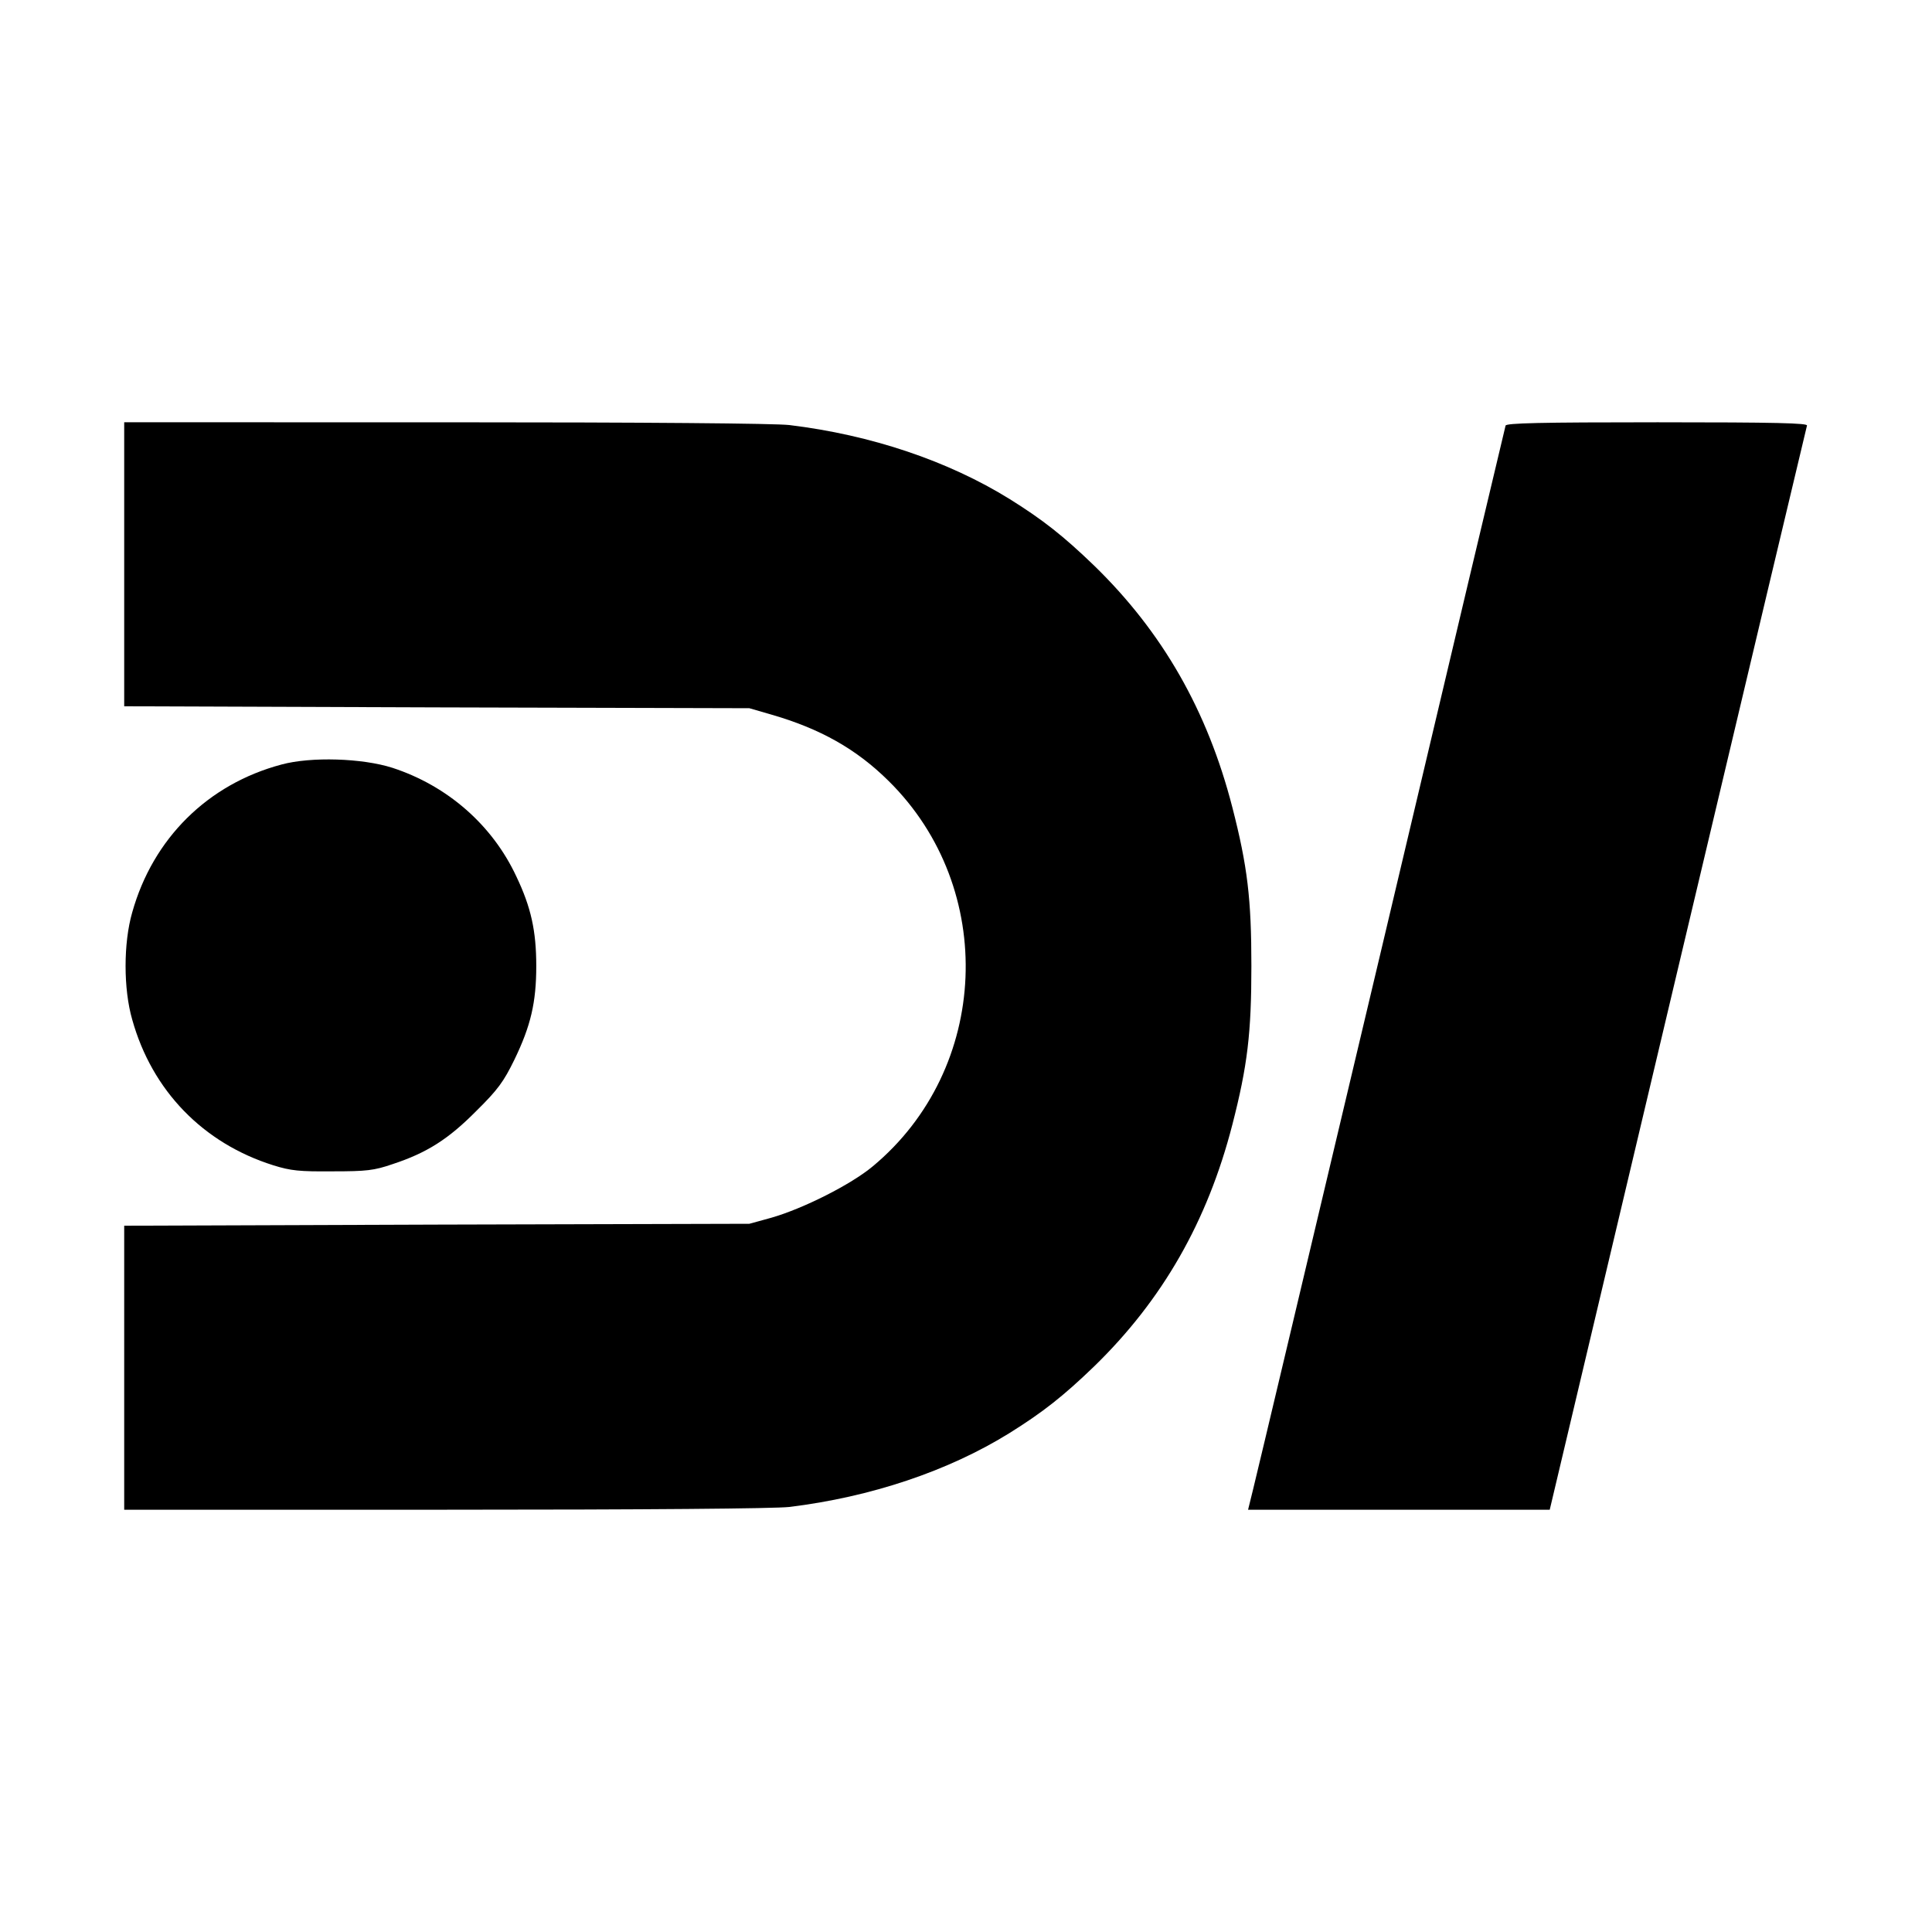
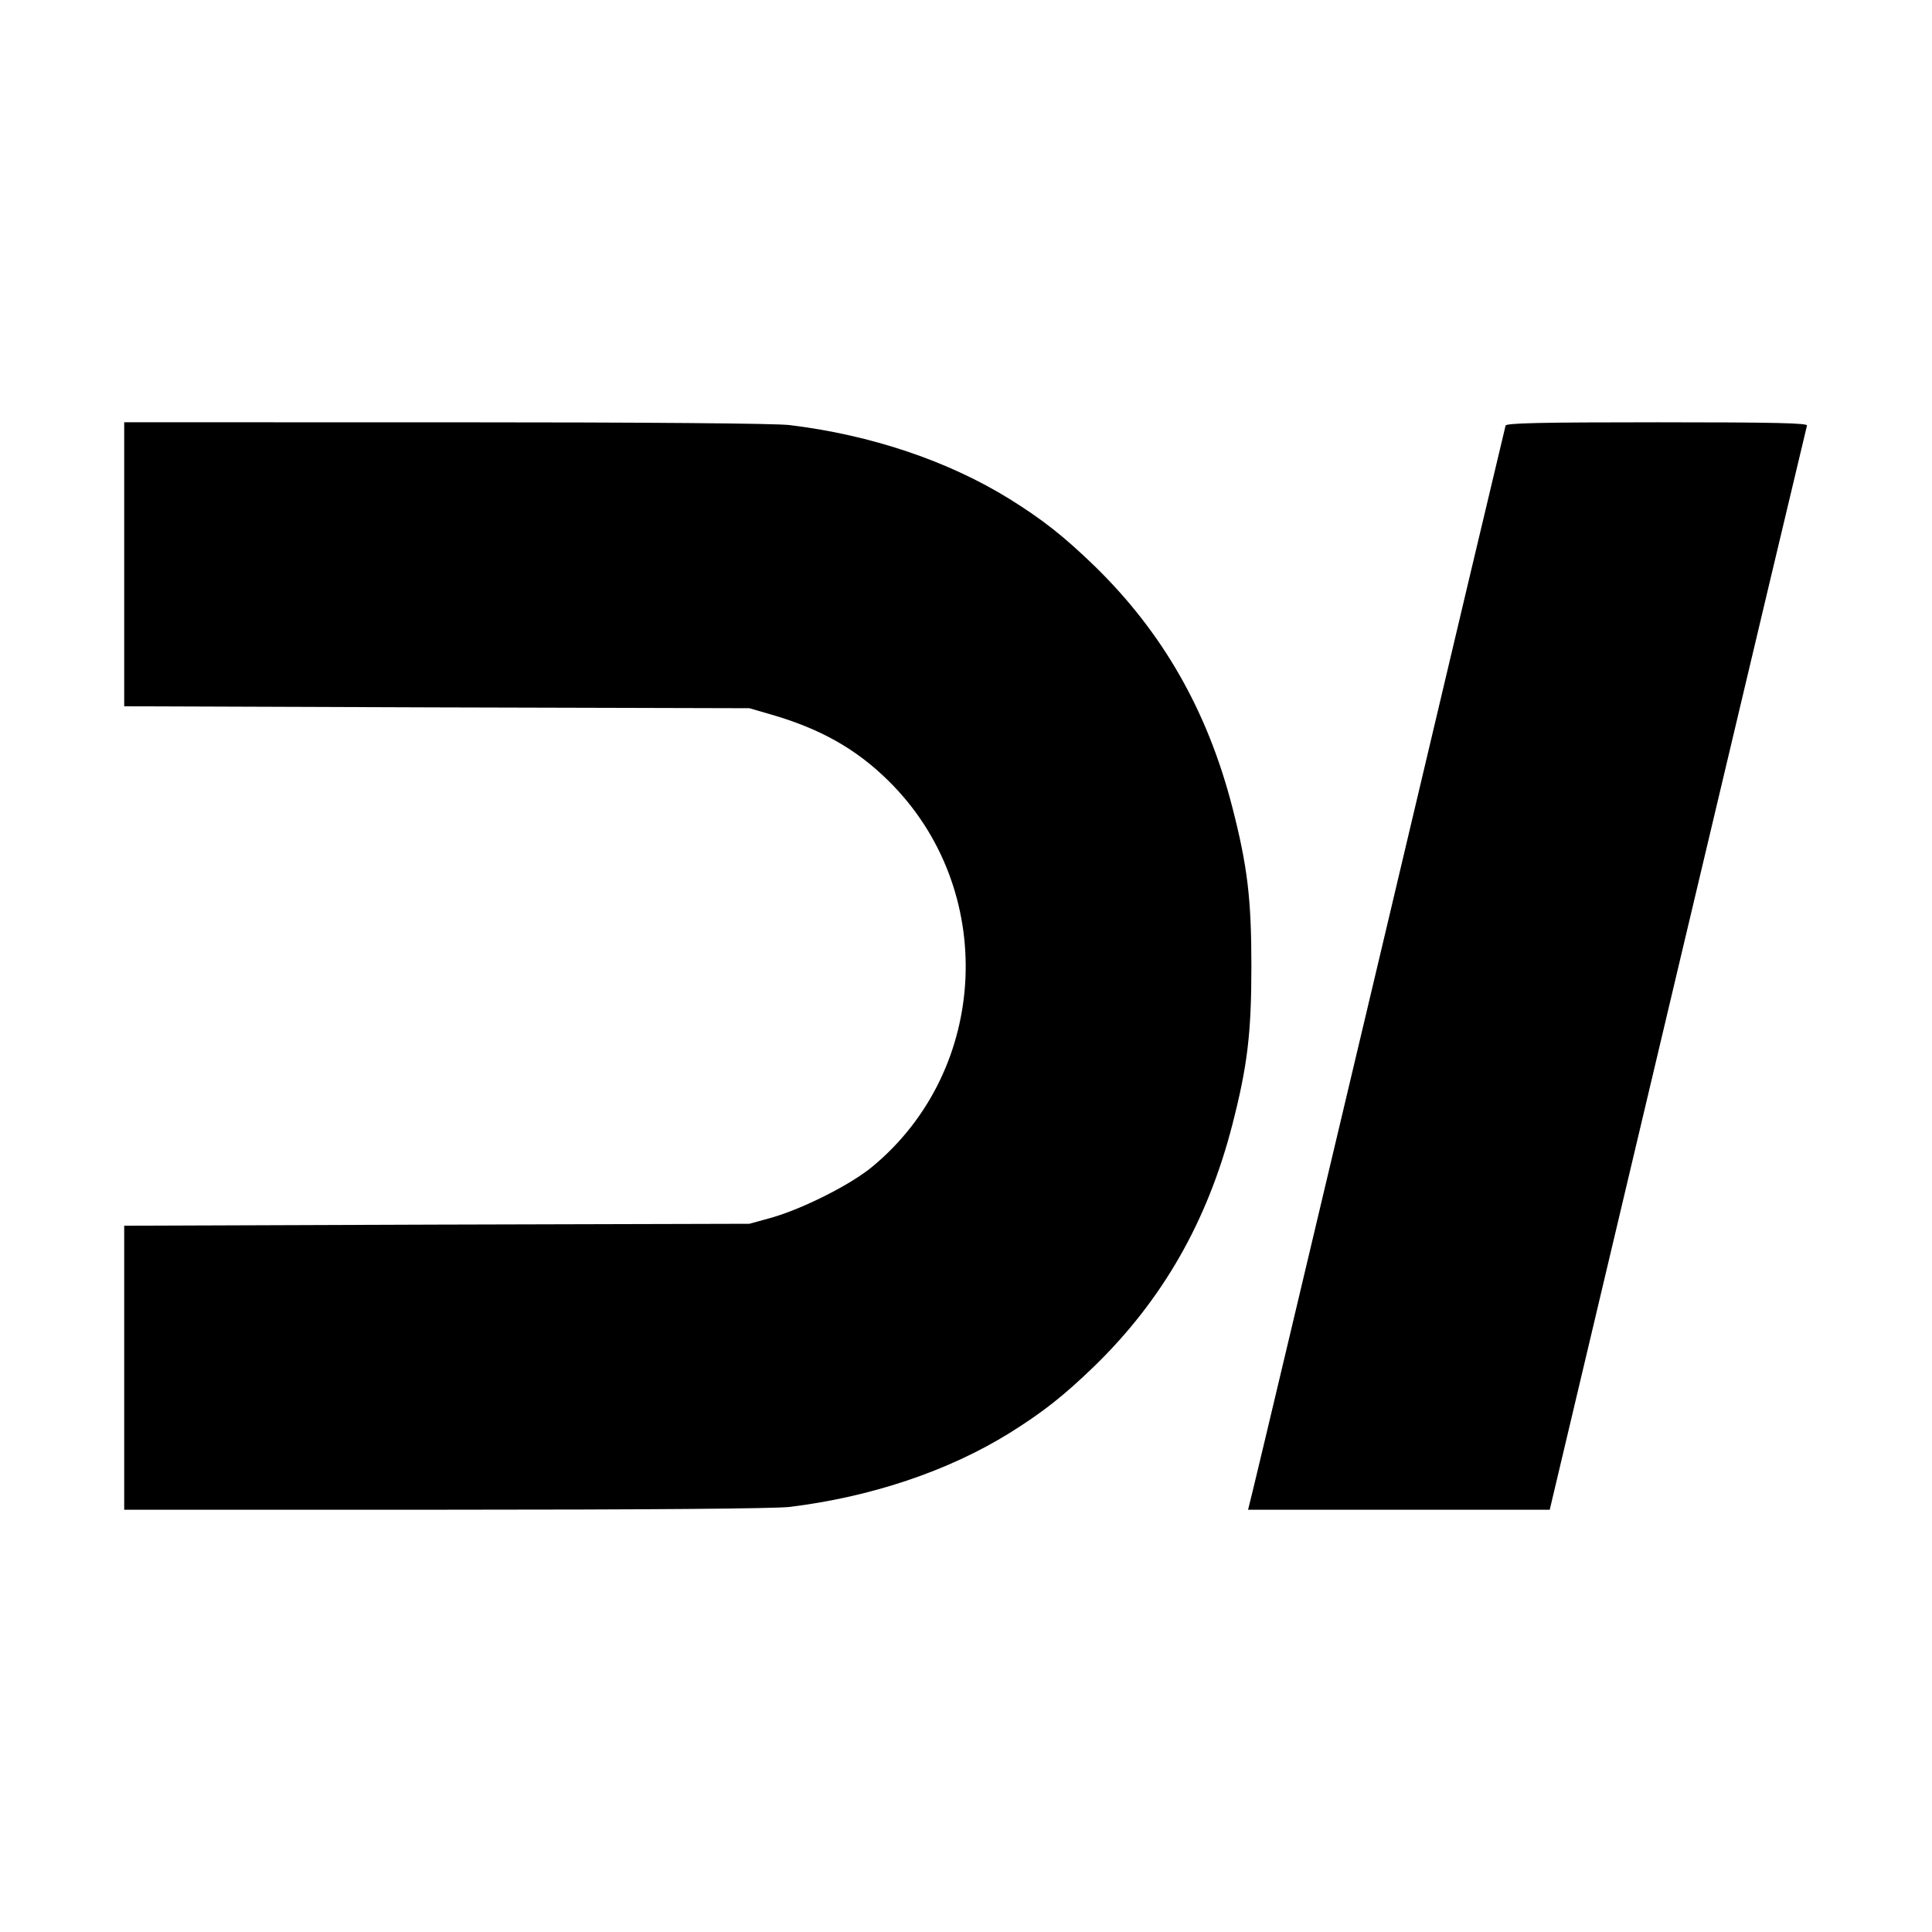
<svg xmlns="http://www.w3.org/2000/svg" version="1.0" width="933.333" height="933.333" viewBox="0 0 700 700">
  <path d="M45 204.5v51.4l113.3.4 113.2.3 7.6 2.2c18.1 5.2 31.2 12.6 42.9 24.2 39.4 38.9 36.7 104.3-5.8 139.6-7.9 6.6-25.2 15.3-36.7 18.6l-8 2.2-113.2.3-113.3.4V547h116.3c73.3 0 119.4-.4 124.7-1 29.5-3.6 57.6-13 79.8-26.8 12-7.5 19.4-13.3 30.6-24.1 24.8-24.1 41.1-52.6 50.1-87.6 5.5-21.4 6.9-33.2 6.9-57.5 0-24.3-1.4-36.1-6.9-57.5-9-35-25.3-63.5-50.1-87.6-11.2-10.8-18.6-16.6-30.6-24.1-22.3-13.8-50.1-23.2-79.8-26.8-5.3-.6-51.4-1-124.7-1H45v51.5zm500.5-50.3c-.2.7-20.5 86.1-45 189.8C475.9 447.7 455 535.8 454 539.7l-1.8 7.3h109.3l46.4-195.8c25.5-107.6 46.6-196.3 46.8-197 .4-.9-10.8-1.2-54.1-1.2-42.9 0-54.8.3-55.1 1.2z" />
-   <path d="M102 277c-26.7 7.1-46.6 26.8-54.1 53.6-3.2 11.1-3.2 27.7 0 38.8 7.2 25.8 25.7 44.8 51.1 52.8 6.4 2 9.5 2.3 21.5 2.2 12.3 0 15-.3 21.7-2.6 12.5-4.1 20.3-9.1 30.4-19.3 7.8-7.7 9.9-10.6 13.8-18.6 5.9-12.2 7.9-20.7 7.9-33.9 0-12.7-1.9-21.3-7.2-32.4-8.7-18.7-25-32.9-44.9-39.4-10.9-3.5-29.5-4.1-40.2-1.2z" />
</svg>